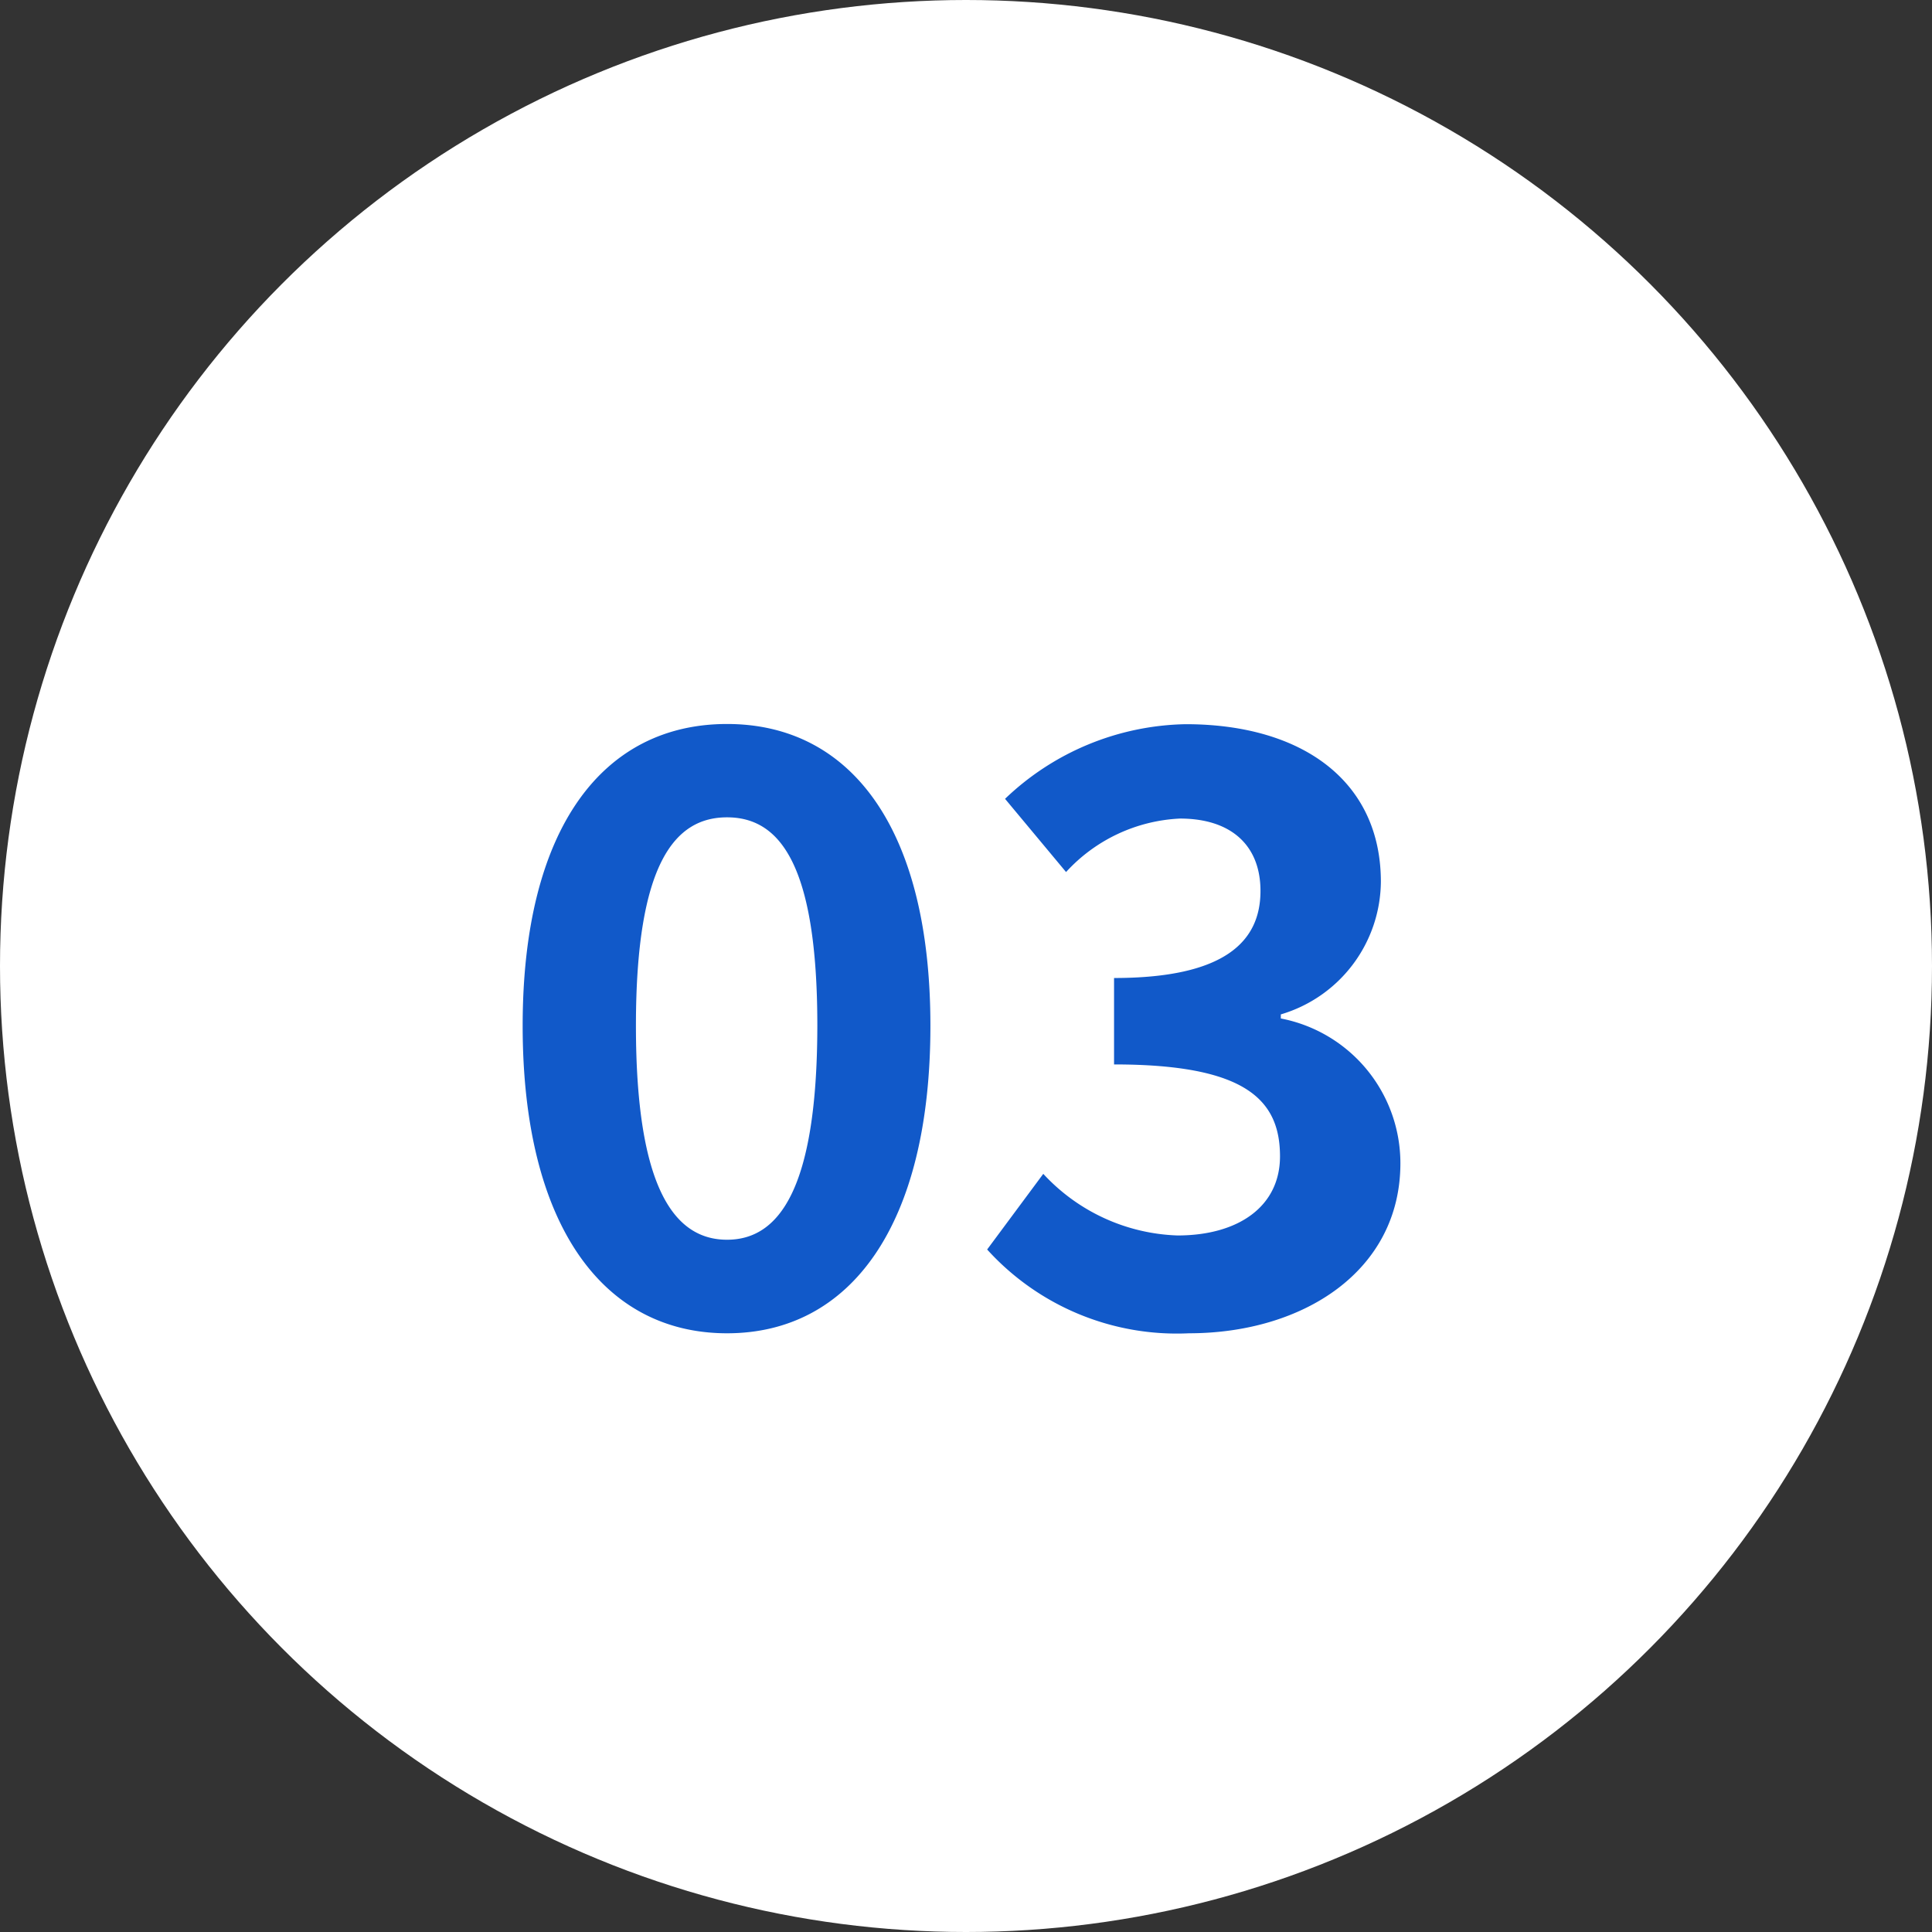
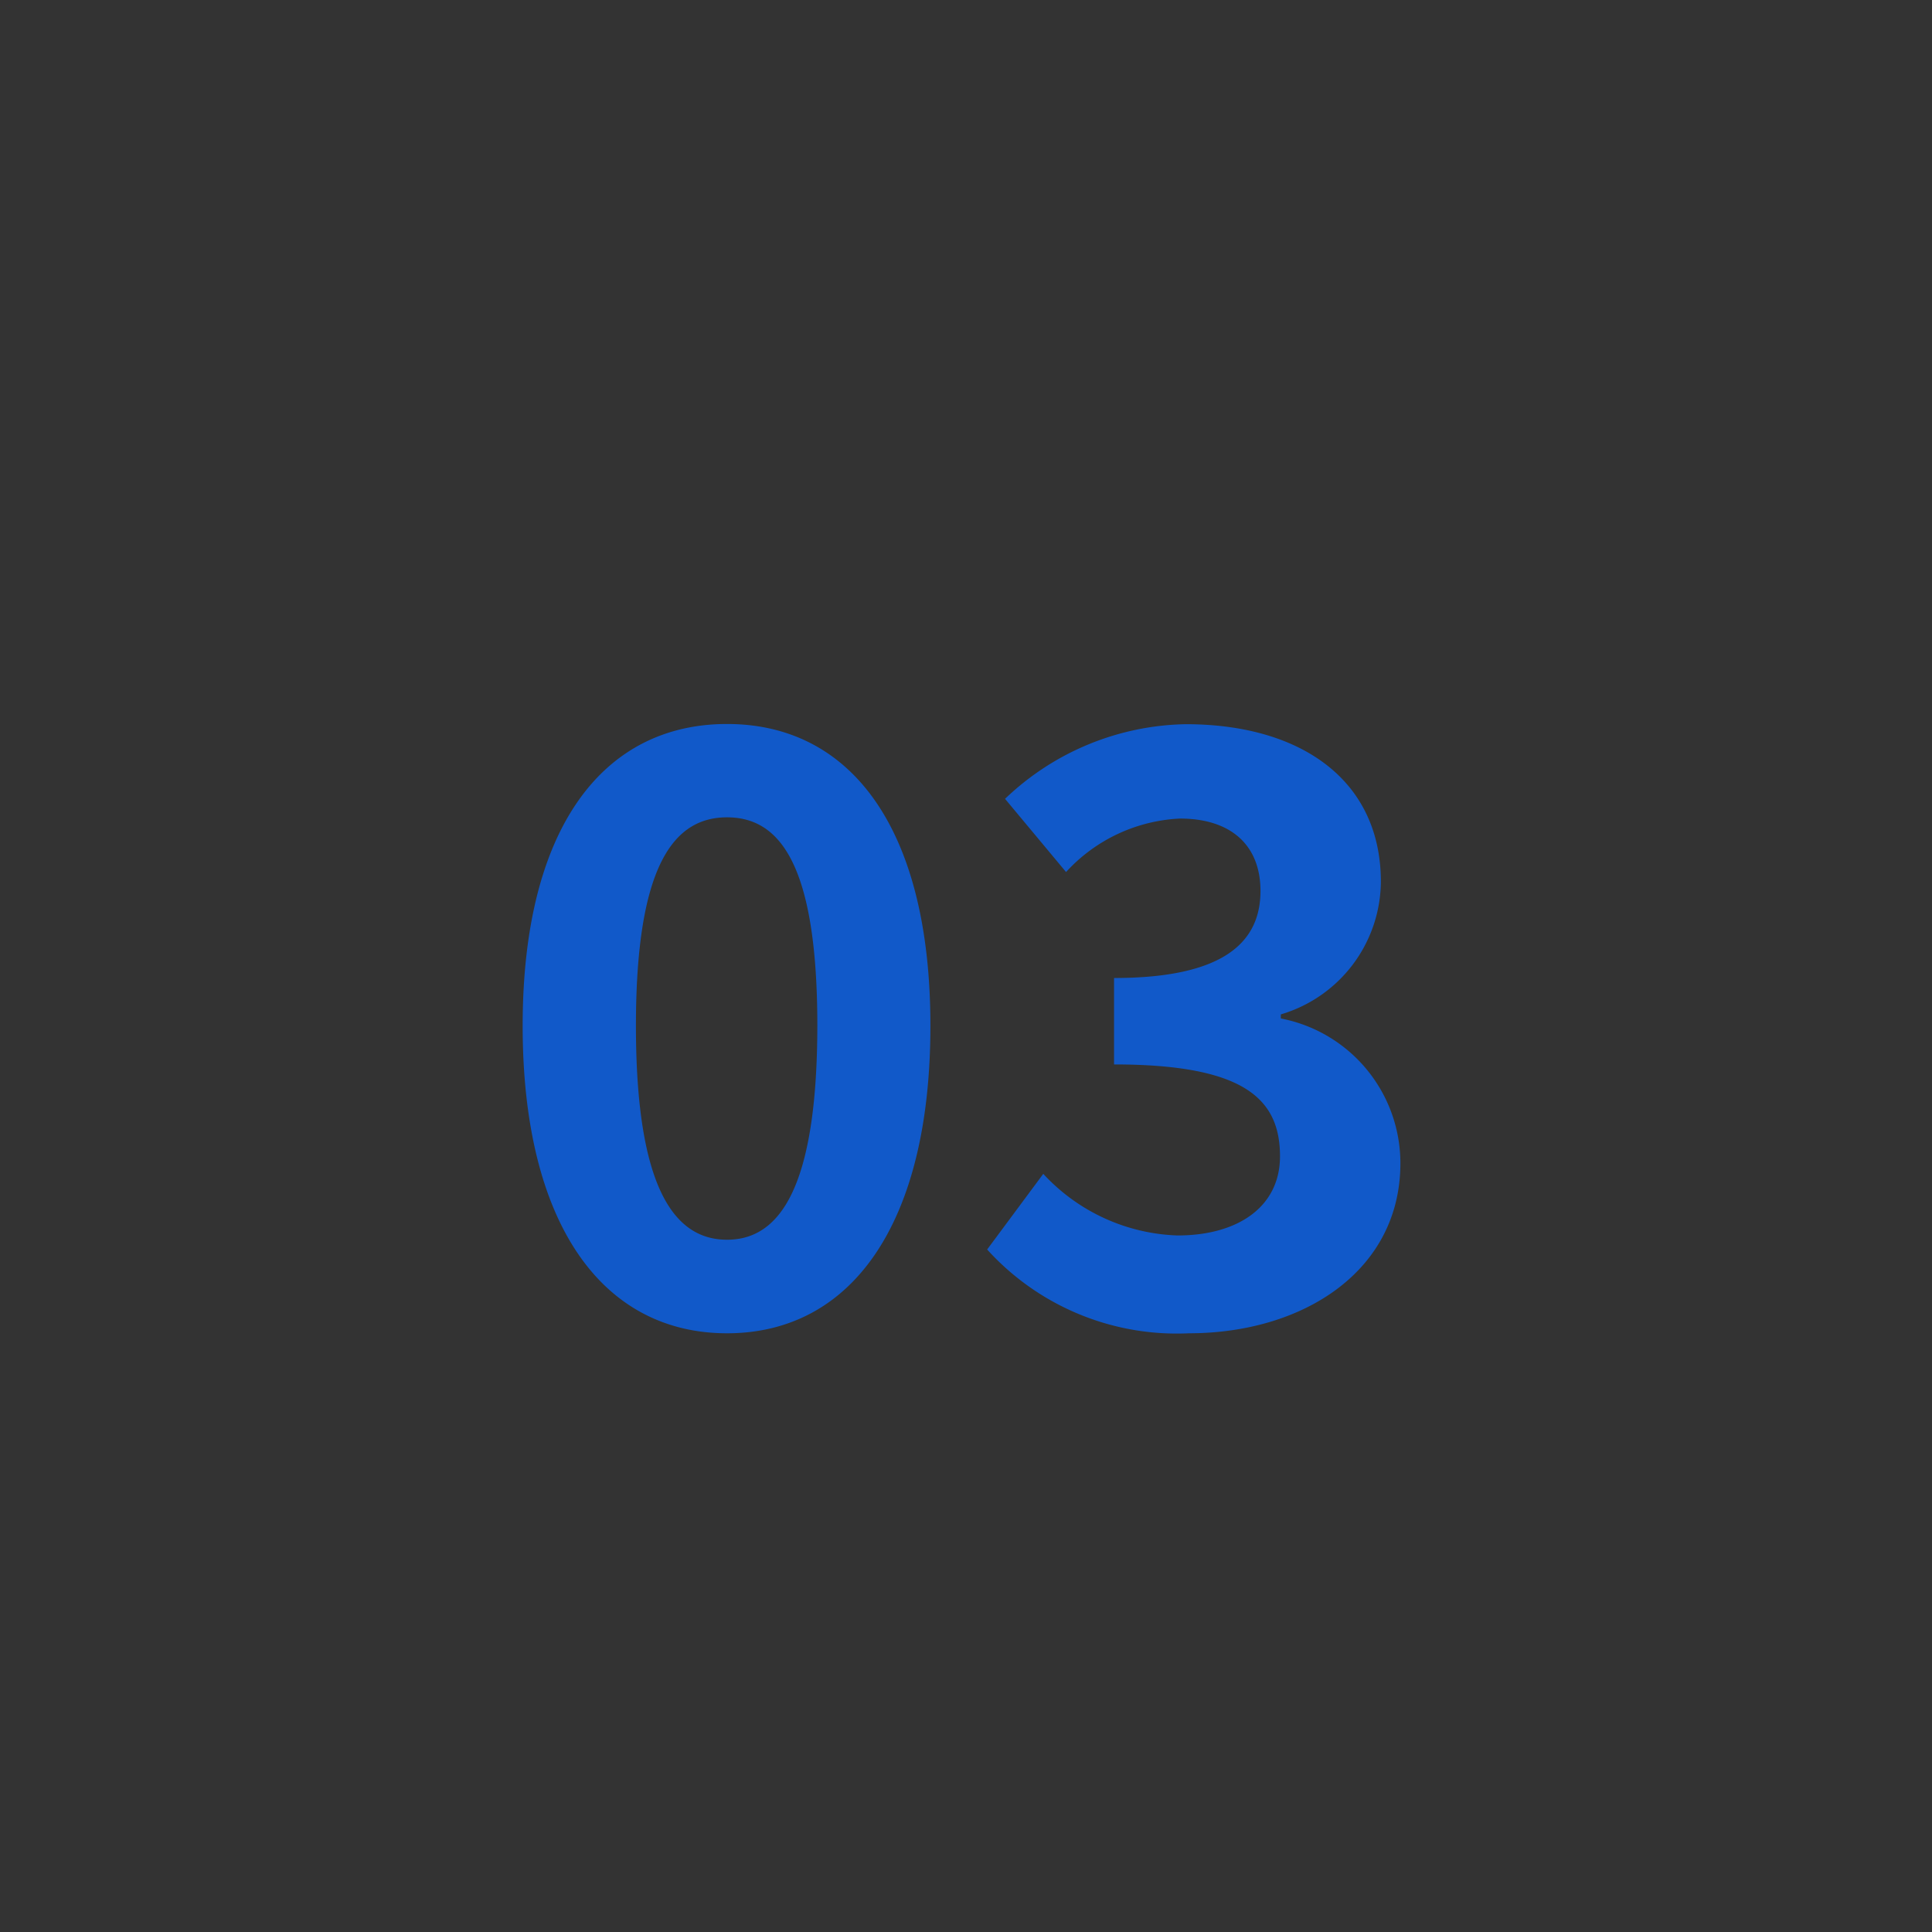
<svg xmlns="http://www.w3.org/2000/svg" width="38" height="38" viewBox="0 0 38 38">
  <rect x="0" y="0" width="38" height="38" fill="#333333" stroke="none" />
  <g id="num03" transform="translate(-1010 -4085)">
-     <circle id="楕円形_48" data-name="楕円形 48" cx="19" cy="19" r="19" transform="translate(1010 4085)" fill="#fff" />
-     <path id="パス_4155" data-name="パス 4155" d="M-4.7.224c2.432,0,4-2.128,4-6.048,0-3.888-1.568-5.936-4-5.936S-8.72-9.728-8.72-5.824C-8.72-1.9-7.136.224-4.7.224Zm0-1.84c-1.024,0-1.792-.992-1.792-4.208,0-3.2.768-4.1,1.792-4.1s1.776.9,1.776,4.1C-2.928-2.608-3.68-1.616-4.7-1.616ZM4.384.224c2.256,0,4.16-1.232,4.16-3.344A2.9,2.9,0,0,0,6.192-5.968v-.08A2.744,2.744,0,0,0,8.16-8.656c0-1.984-1.552-3.1-3.84-3.1A5.269,5.269,0,0,0,.768-10.288l1.2,1.44A3.239,3.239,0,0,1,4.208-9.9c1.008,0,1.584.528,1.584,1.424,0,.992-.7,1.712-2.88,1.712v1.7c2.576,0,3.264.688,3.264,1.808C6.176-2.272,5.36-1.7,4.16-1.7A3.761,3.761,0,0,1,1.52-2.912L.416-1.424A5.033,5.033,0,0,0,4.384.224Z" transform="translate(1029 4111)" fill="#1159c9" />
+     <path id="パス_4155" data-name="パス 4155" d="M-4.7.224c2.432,0,4-2.128,4-6.048,0-3.888-1.568-5.936-4-5.936S-8.72-9.728-8.72-5.824C-8.72-1.9-7.136.224-4.7.224Zm0-1.84c-1.024,0-1.792-.992-1.792-4.208,0-3.2.768-4.1,1.792-4.1s1.776.9,1.776,4.1C-2.928-2.608-3.68-1.616-4.7-1.616ZM4.384.224c2.256,0,4.16-1.232,4.16-3.344A2.9,2.9,0,0,0,6.192-5.968v-.08A2.744,2.744,0,0,0,8.16-8.656c0-1.984-1.552-3.1-3.84-3.1A5.269,5.269,0,0,0,.768-10.288l1.2,1.44A3.239,3.239,0,0,1,4.208-9.9c1.008,0,1.584.528,1.584,1.424,0,.992-.7,1.712-2.88,1.712v1.7c2.576,0,3.264.688,3.264,1.808C6.176-2.272,5.36-1.7,4.16-1.7A3.761,3.761,0,0,1,1.52-2.912L.416-1.424A5.033,5.033,0,0,0,4.384.224" transform="translate(1029 4111)" fill="#1159c9" />
  </g>
</svg>